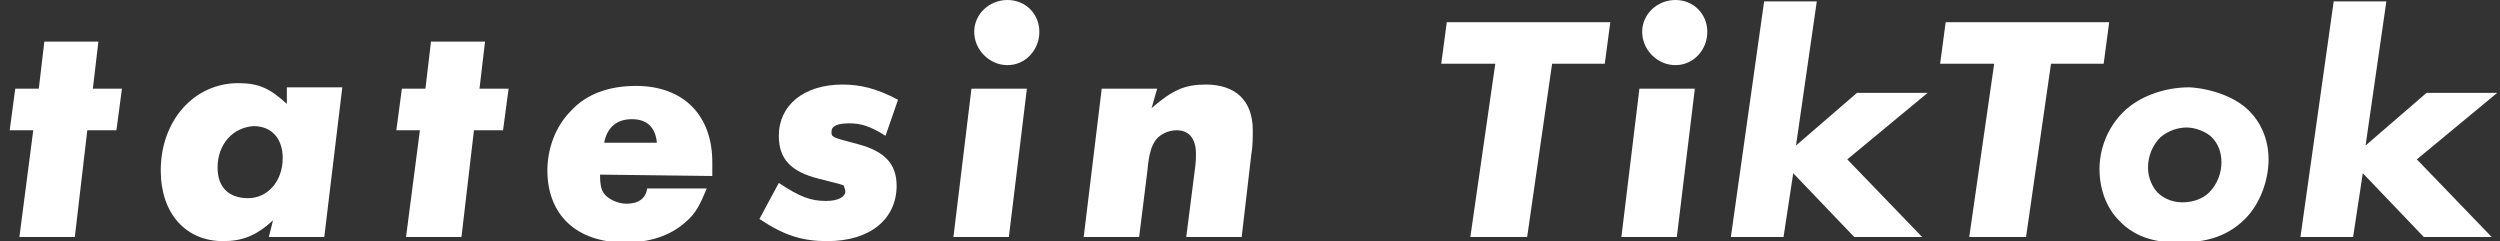
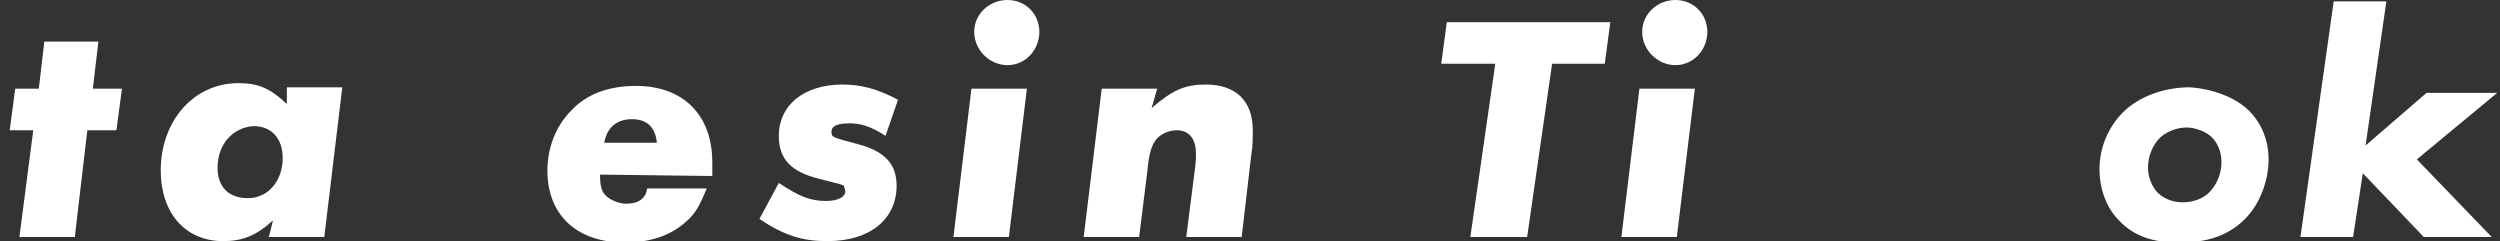
<svg xmlns="http://www.w3.org/2000/svg" version="1.1" id="レイヤー_1" x="0px" y="0px" width="180.4px" height="17.4px" viewBox="0 0 180.4 17.4" style="enable-background:new 0 0 180.4 17.4;" xml:space="preserve">
  <rect x="0" y="0" width="180.4" height="17.4" fill="#333333" stroke="none" />
  <style type="text/css">
	.st0{fill:#FFFFFF;}
</style>
  <g>
    <path class="st0" d="M5.4,17.1h-4l1-7.7H0.7l0.4-3h1.7L3.2,3h3.9L6.7,6.4h2.1l-0.4,3H6.3L5.4,17.1z" />
    <path class="st0" d="M23.4,17.1h-4l0.3-1.2c-1.2,1.1-2.2,1.5-3.6,1.5c-2.7,0-4.5-2-4.5-5.1C11.6,8.7,14,6,17.2,6   c1.5,0,2.3,0.4,3.5,1.5V6.3h4L23.4,17.1z M15.7,12.1c0,1.4,0.8,2.2,2.2,2.2s2.5-1.2,2.5-2.9c0-1.4-0.8-2.3-2.1-2.3   C16.8,9.2,15.7,10.4,15.7,12.1z" />
-     <path class="st0" d="M33.3,17.1h-4l1-7.7h-1.7l0.4-3h1.7L31.1,3H35l-0.4,3.4h2.1l-0.4,3h-2.1L33.3,17.1z" />
    <path class="st0" d="M43.3,12.6c0,0.8,0.1,1.2,0.4,1.5c0.3,0.3,0.9,0.6,1.5,0.6c0.9,0,1.4-0.4,1.5-1.1H51c-0.5,1.2-0.8,1.8-1.5,2.4   c-1.1,1-2.6,1.5-4.4,1.5c-3.5,0-5.6-2-5.6-5.2c0-1.6,0.6-3.2,1.7-4.3c1.1-1.2,2.7-1.8,4.7-1.8c3.4,0,5.5,2.1,5.5,5.5   c0,0.2,0,0.6,0,1L43.3,12.6L43.3,12.6z M47.4,10.3c-0.1-1.1-0.7-1.7-1.8-1.7s-1.8,0.6-2,1.7H47.4z" />
    <path class="st0" d="M63.9,9.8c-1.1-0.7-1.8-0.9-2.6-0.9c-0.9,0-1.3,0.2-1.3,0.6c0,0.4,0,0.4,1.9,0.9s2.8,1.4,2.8,3   c0,2.4-1.9,4-5,4c-1.8,0-3.1-0.4-4.9-1.6l1.4-2.6c1.5,1,2.3,1.3,3.4,1.3c0.9,0,1.4-0.3,1.4-0.7c0-0.1-0.1-0.3-0.1-0.4   c-0.2-0.1-0.2-0.1-1.8-0.5c-2-0.5-2.9-1.4-2.9-3.1c0-2.2,1.8-3.7,4.6-3.7c1.3,0,2.5,0.3,4,1.1L63.9,9.8z" />
    <path class="st0" d="M72.8,17.1h-4l1.3-10.7h4L72.8,17.1z M75,2.3c0,1.3-1,2.4-2.3,2.4s-2.4-1.1-2.4-2.4S71.4,0,72.7,0   C74,0,75,1,75,2.3z" />
    <path class="st0" d="M83.1,7.8c1.5-1.3,2.4-1.7,3.9-1.7c2.2,0,3.4,1.2,3.4,3.3c0,0.5,0,1.2-0.1,1.7l-0.7,6h-4l0.6-4.7   c0.1-0.7,0.1-1,0.1-1.3c0-1.1-0.5-1.7-1.4-1.7c-0.6,0-1.2,0.3-1.5,0.7s-0.5,1-0.6,2.2l-0.6,4.8h-4l1.3-10.7h4L83.1,7.8z" />
  </g>
  <g>
    <g>
      <path class="st0" d="M112,4.6l-1.8,12.5h-4.1l1.8-12.5H104l0.4-3h11.8l-0.4,3H112z" />
-       <path class="st0" d="M131.1,0.1l-1.5,10.4l4.4-3.8h5.1l-5.8,4.8l5.4,5.6h-4.9l-4.4-4.6l-0.7,4.6h-3.8l2.4-17H131.1z" />
-       <path class="st0" d="M148,4.6l-1.8,12.5h-4.1l1.8-12.5h-3.9l0.4-3h11.8l-0.4,3H148z" />
      <path class="st0" d="M162.3,8c0.8,0.8,1.4,2,1.4,3.5c0,1.5-0.6,3.2-1.7,4.3c-1.5,1.5-3.3,1.7-4.8,1.7c-1.3,0-3-0.2-4.3-1.6    c-0.8-0.8-1.4-2.1-1.4-3.7c0-1.5,0.6-3,1.7-4.1c1.1-1.1,2.9-1.8,4.8-1.8C159.6,6.4,161.3,7,162.3,8z M159.4,13.9    c0.6-0.6,0.9-1.4,0.9-2.2s-0.3-1.4-0.7-1.8c-0.4-0.4-1.2-0.7-1.8-0.7s-1.3,0.2-1.9,0.7c-0.6,0.6-0.9,1.4-0.9,2.2    c0,0.7,0.3,1.4,0.7,1.8c0.3,0.3,0.9,0.7,1.8,0.7C158.3,14.6,159,14.3,159.4,13.9z" />
      <path class="st0" d="M172.2,0.1l-1.5,10.4l4.4-3.8h5.1l-5.8,4.8l5.4,5.6h-4.9l-4.4-4.6l-0.7,4.6H166l2.4-17H172.2z" />
    </g>
  </g>
  <path class="st0" d="M121,17.1h-4l1.3-10.7h4L121,17.1z M123.2,2.3c0,1.3-1,2.4-2.3,2.4s-2.4-1.1-2.4-2.4s1.1-2.3,2.4-2.3  C122.2,0,123.2,1,123.2,2.3z" />
</svg>